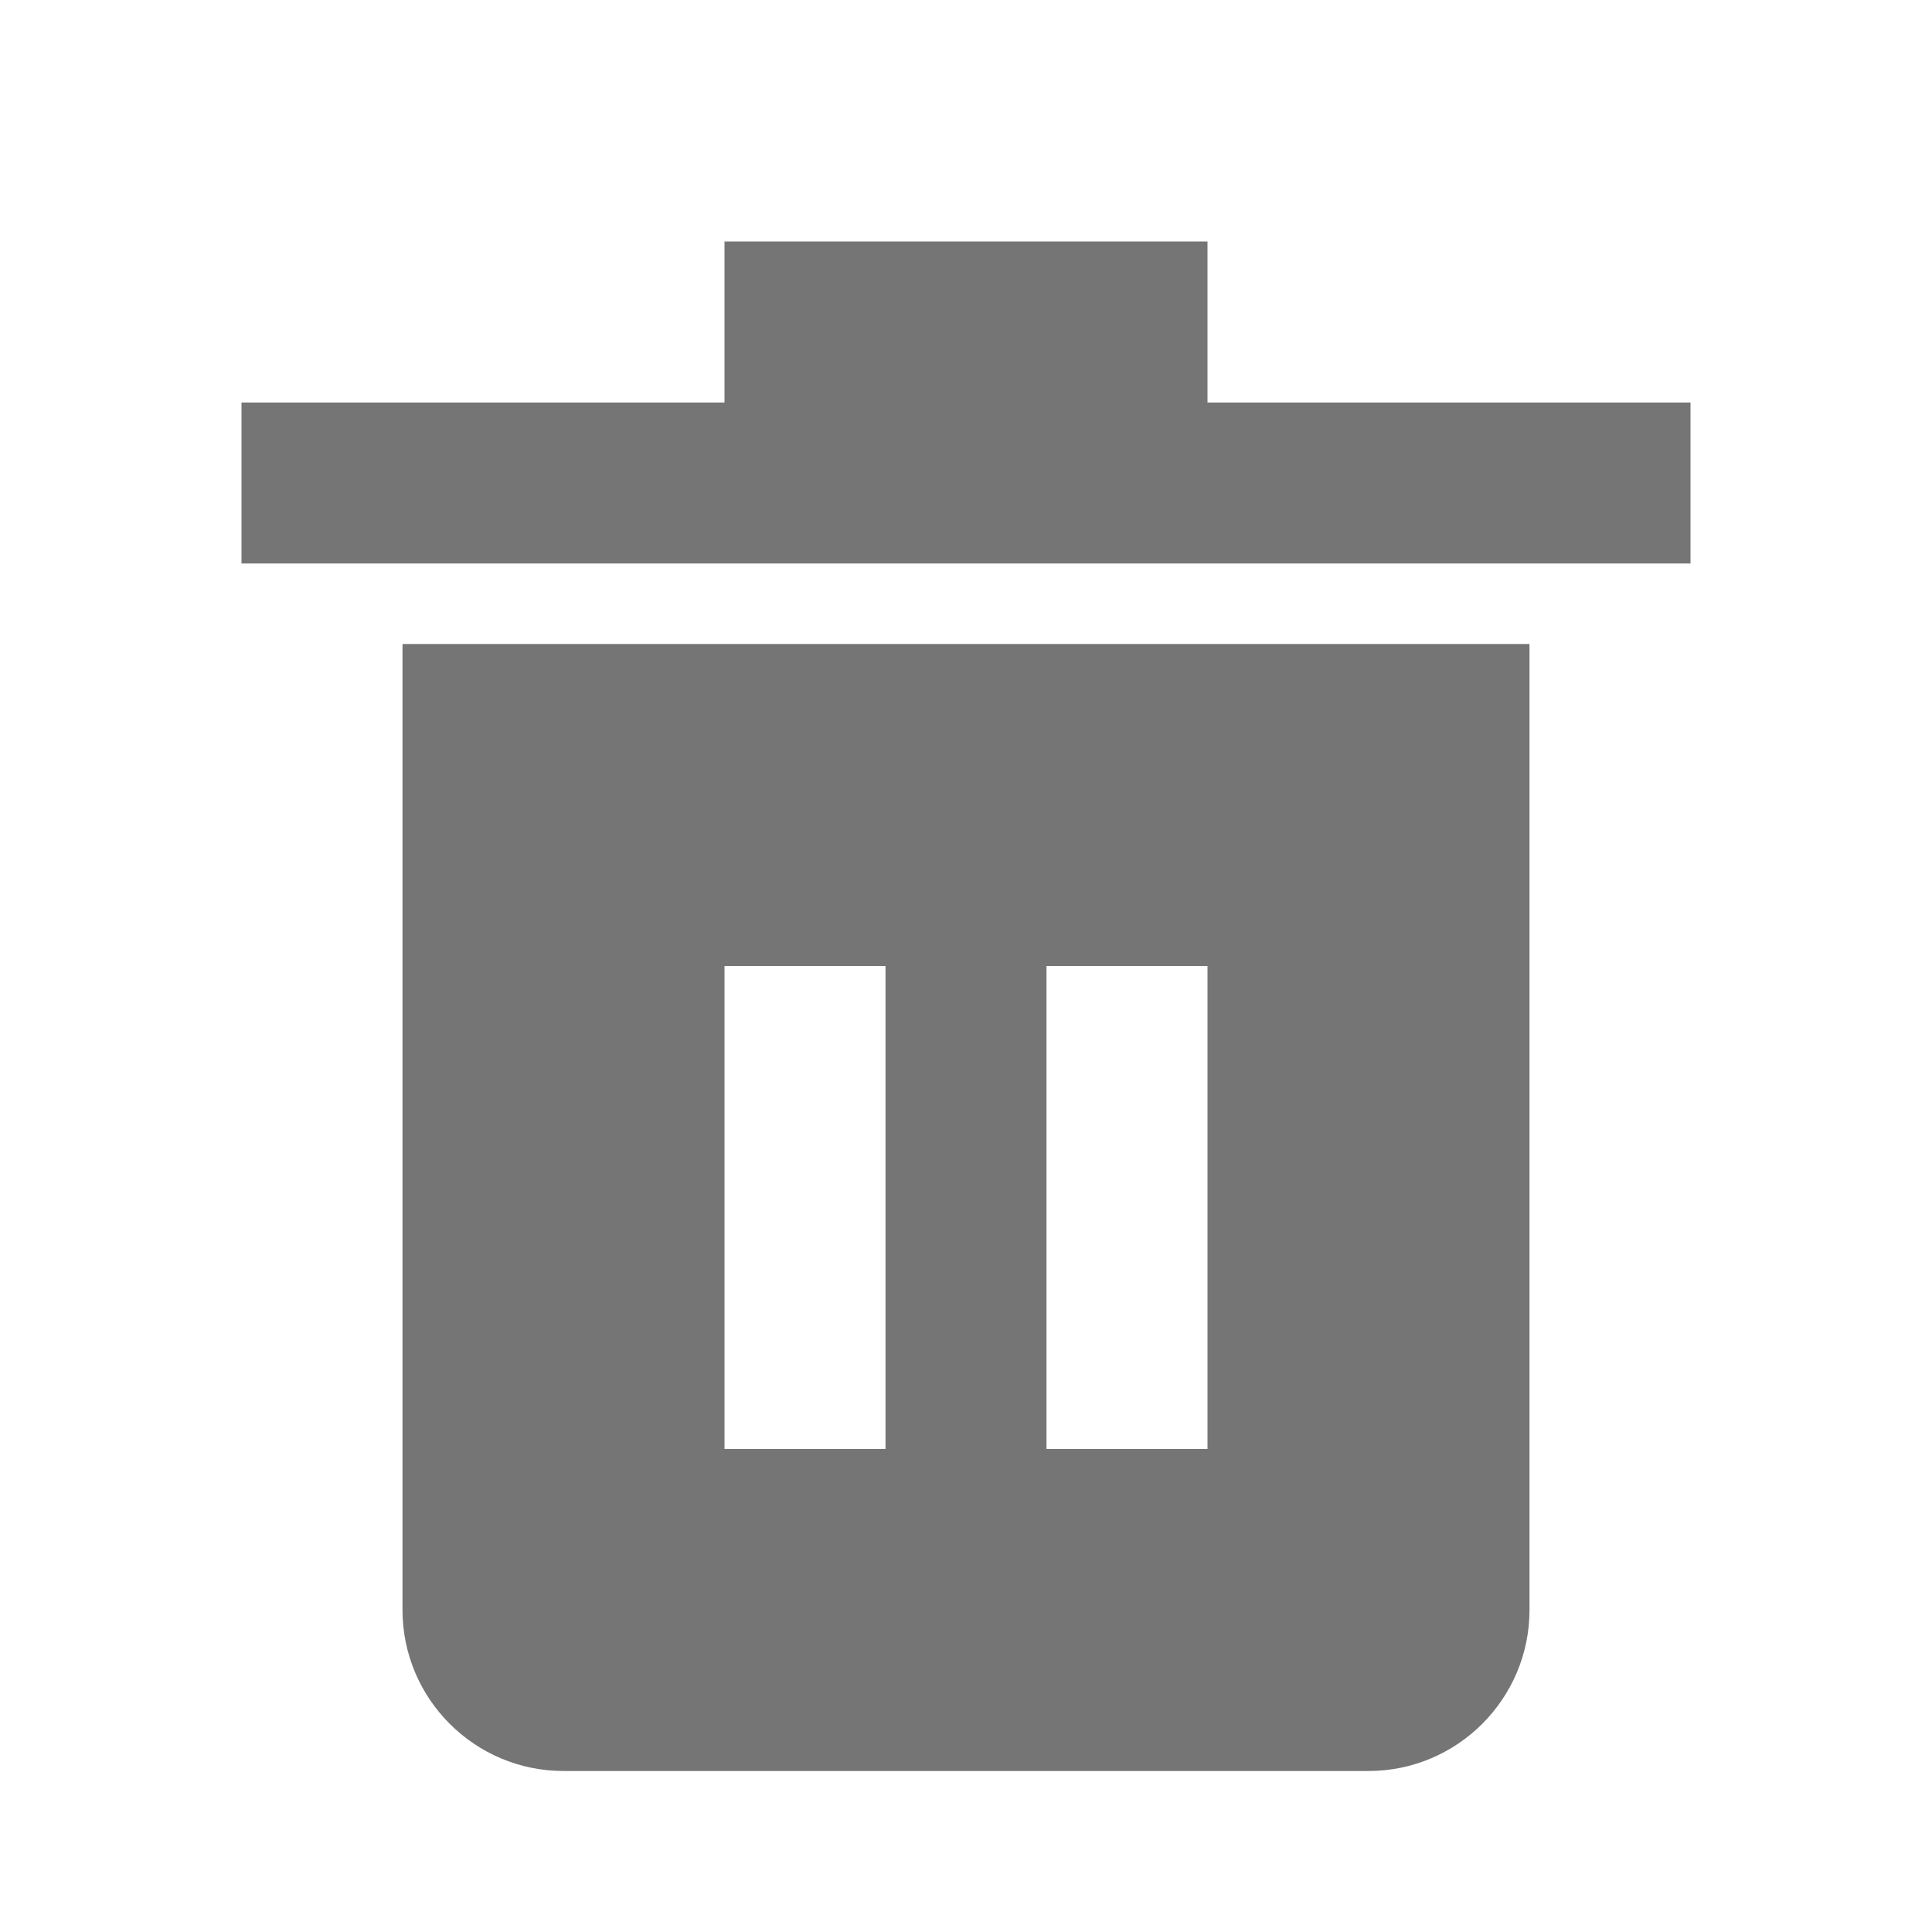
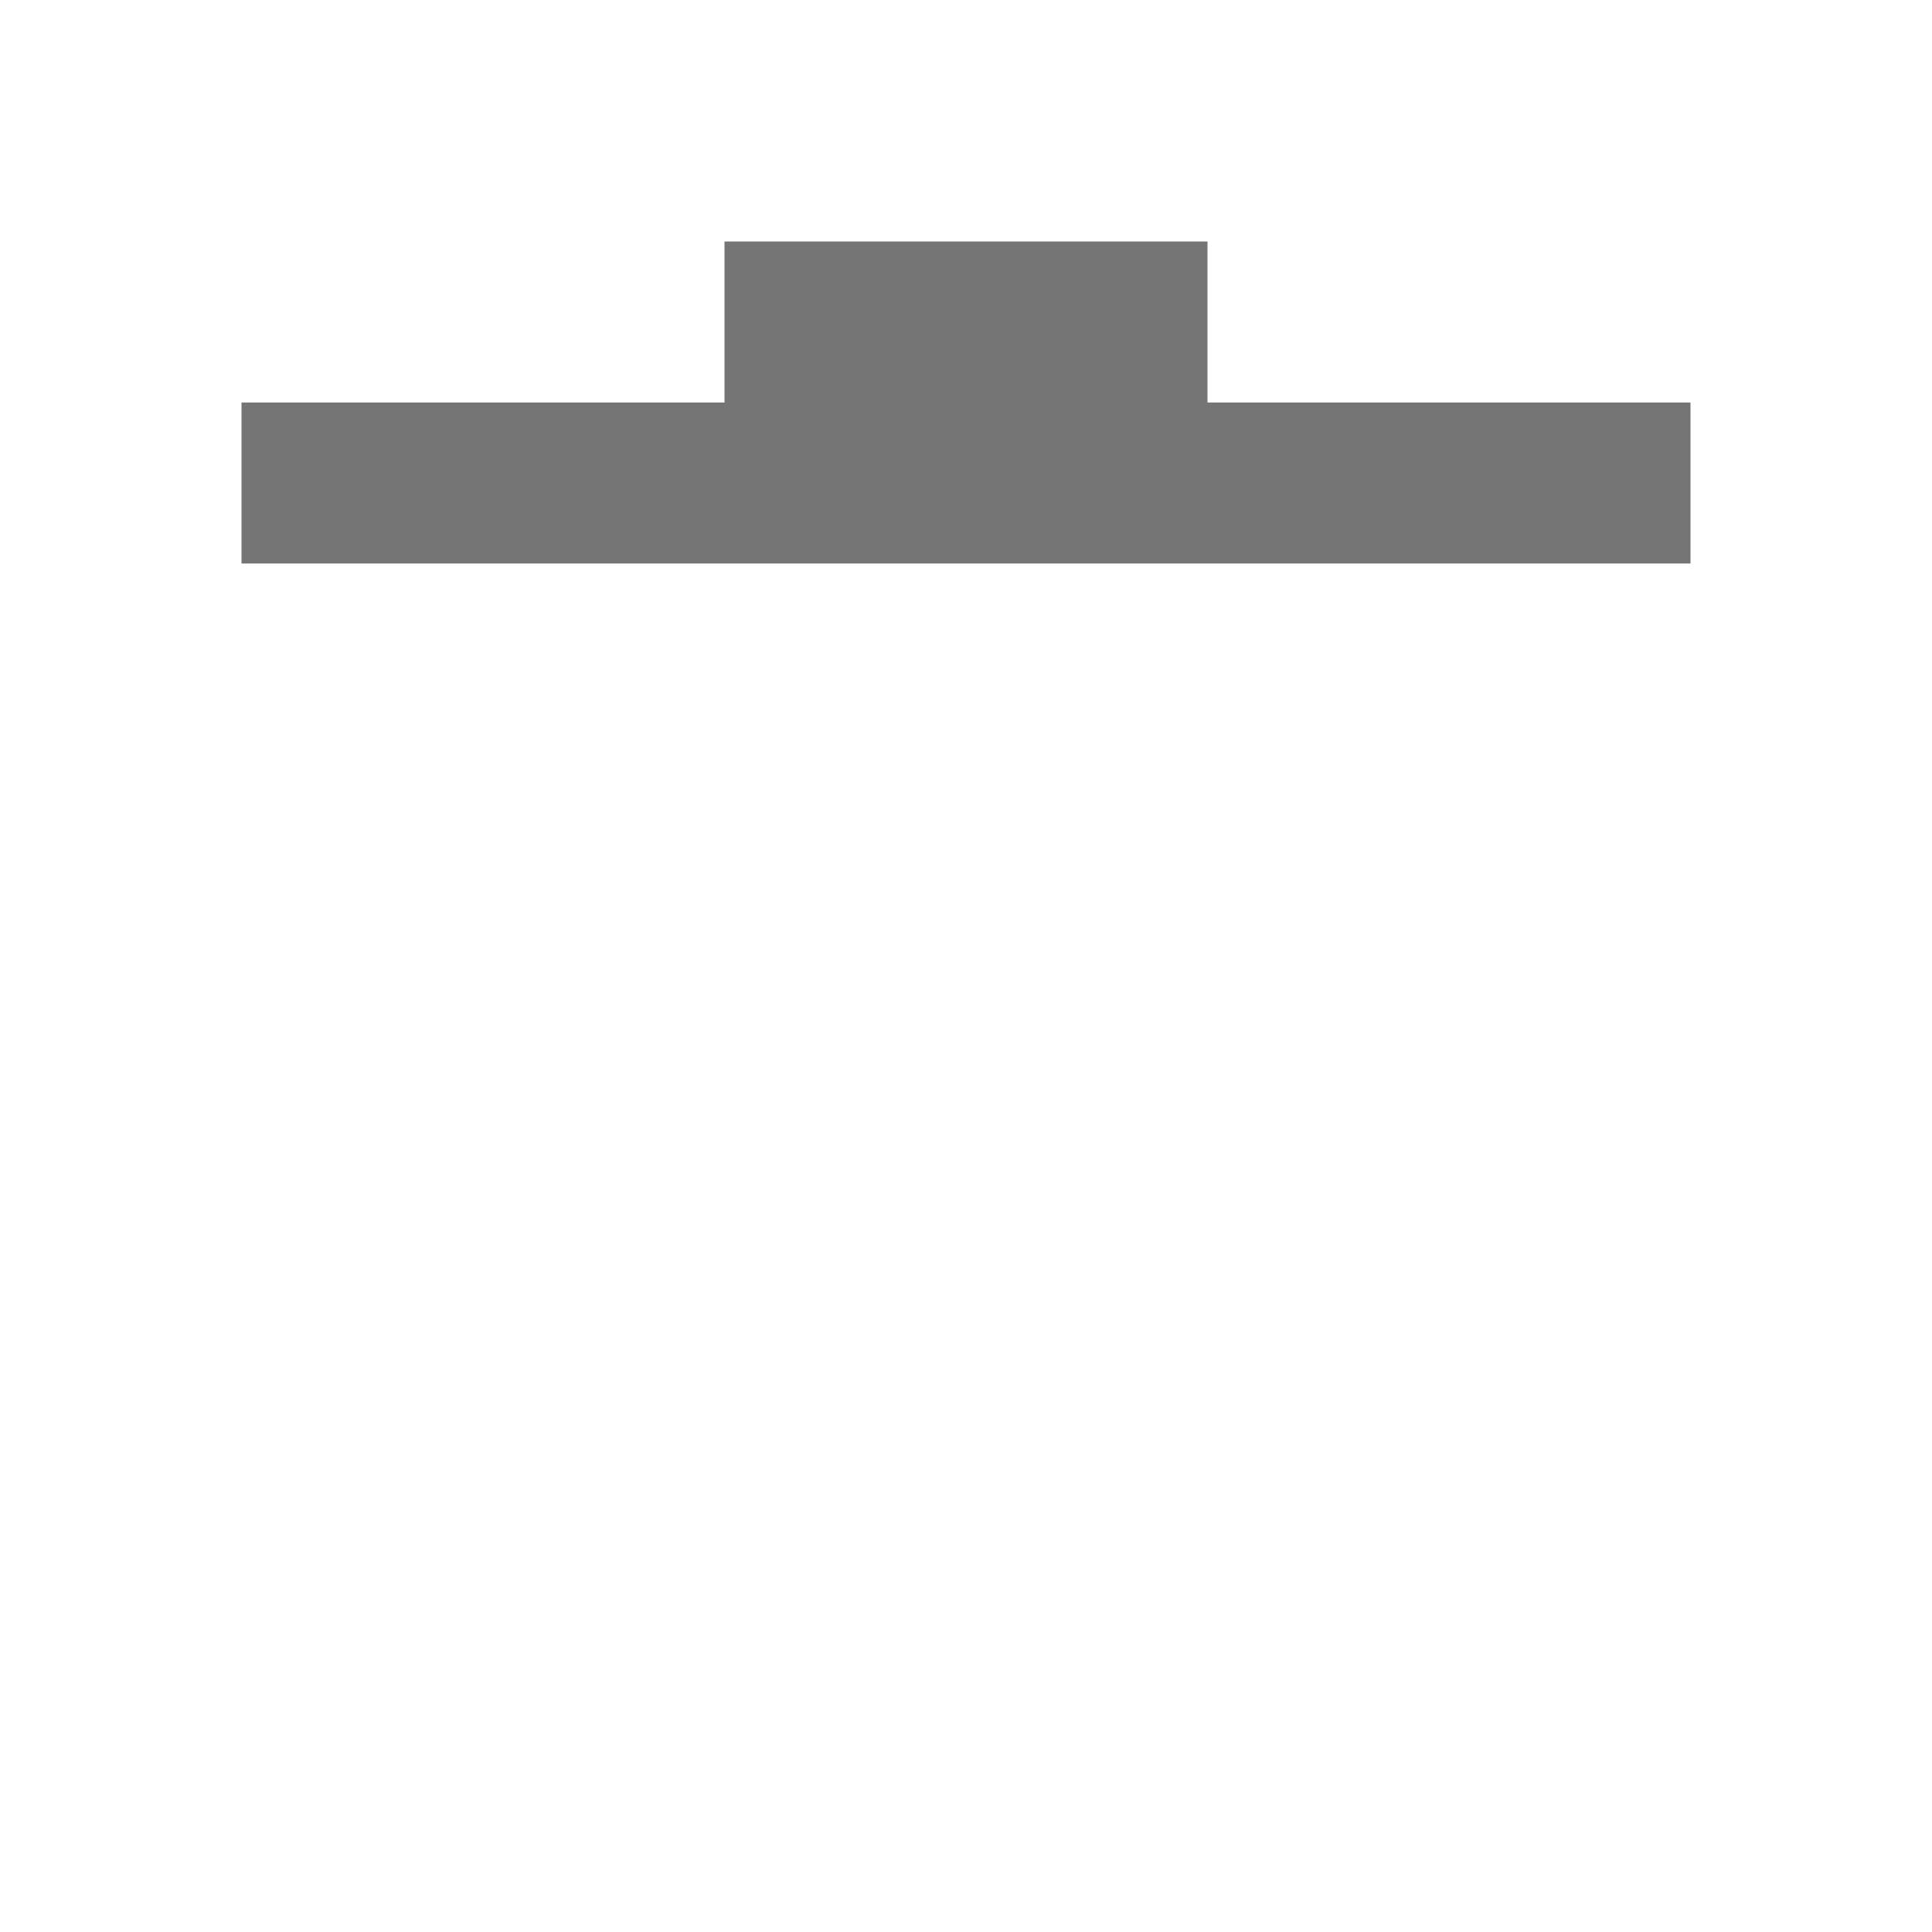
<svg xmlns="http://www.w3.org/2000/svg" version="1.1" x="0px" y="0px" width="24px" height="24px" viewBox="0 0 24 24" enable-background="new 0 0 24 24" xml:space="preserve">
  <g id="Frames-24px">
-     <rect fill="none" width="24" height="24" />
-   </g>
+     </g>
  <g id="Solid">
    <g>
      <polygon fill="#757575" points="15,5 15,3 9,3 9,5 3,5 3,7 21,7 21,5   " />
-       <path fill="#757575" d="M5,8v12c0,1.103,0.897,2,2,2h10c1.103,0,2-0.897,2-2V8H5z M11,18H9v-6h2V18z M15,18h-2v-6h2V18z" />
    </g>
  </g>
</svg>